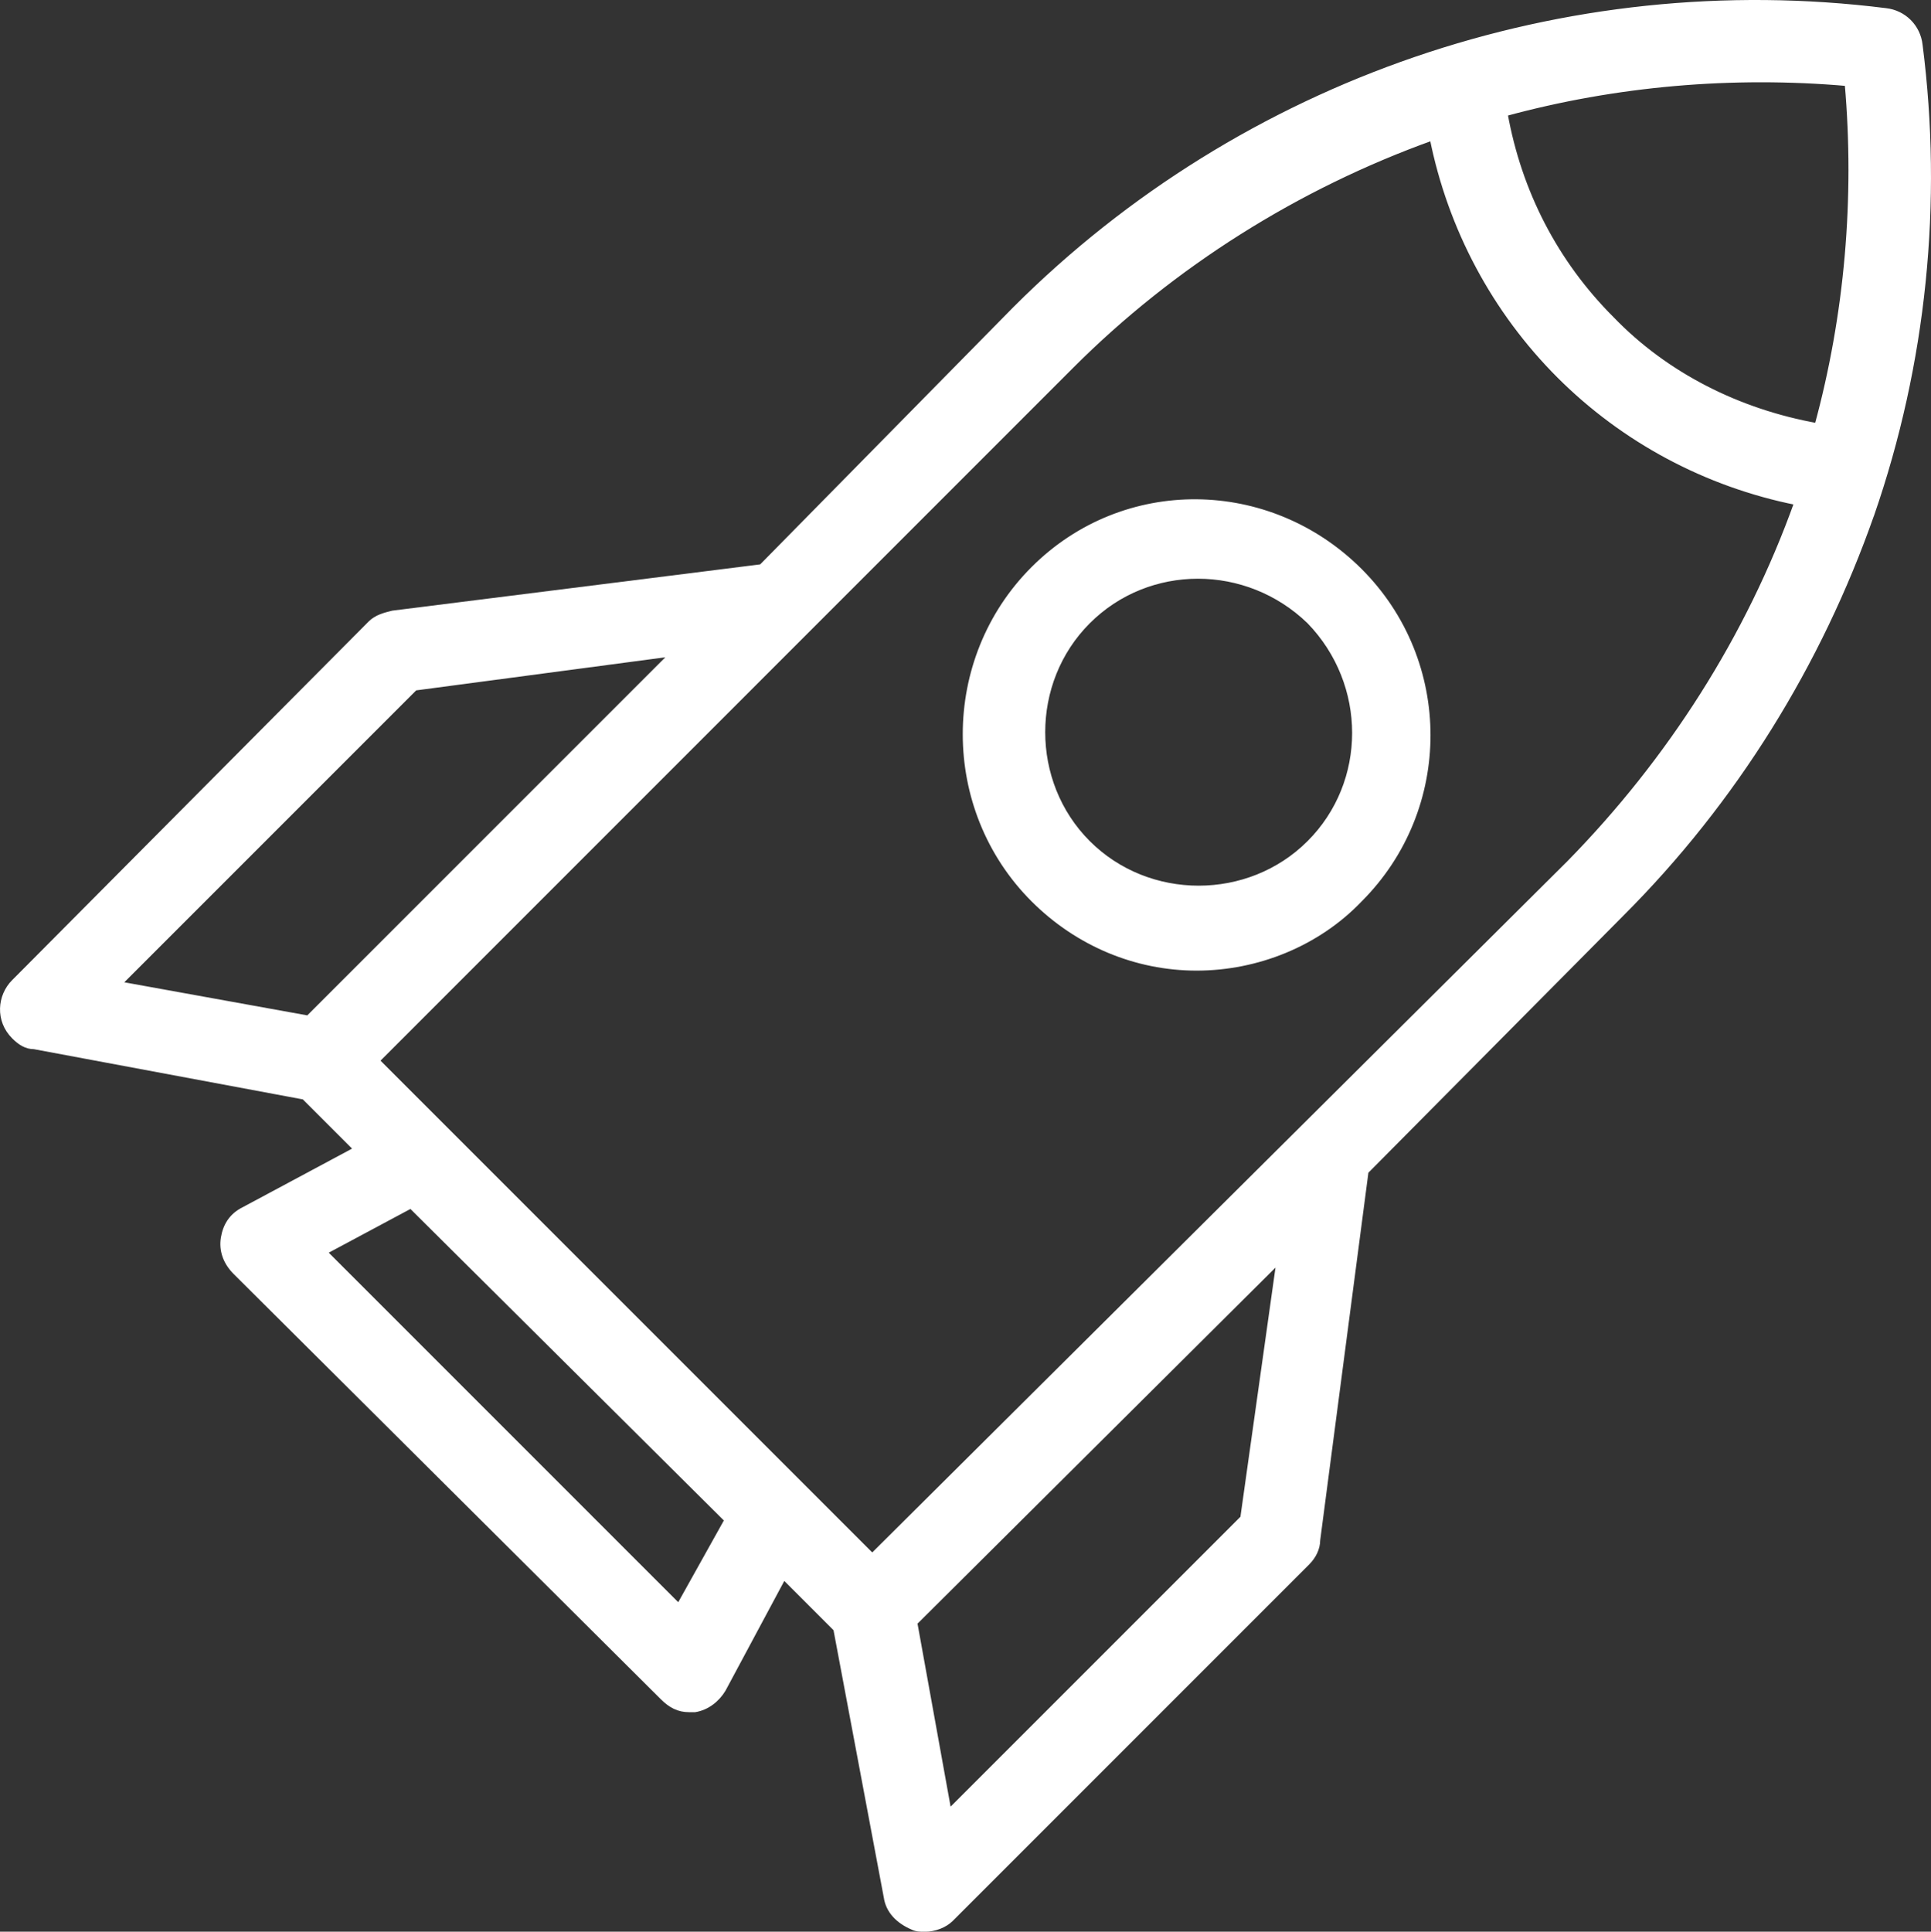
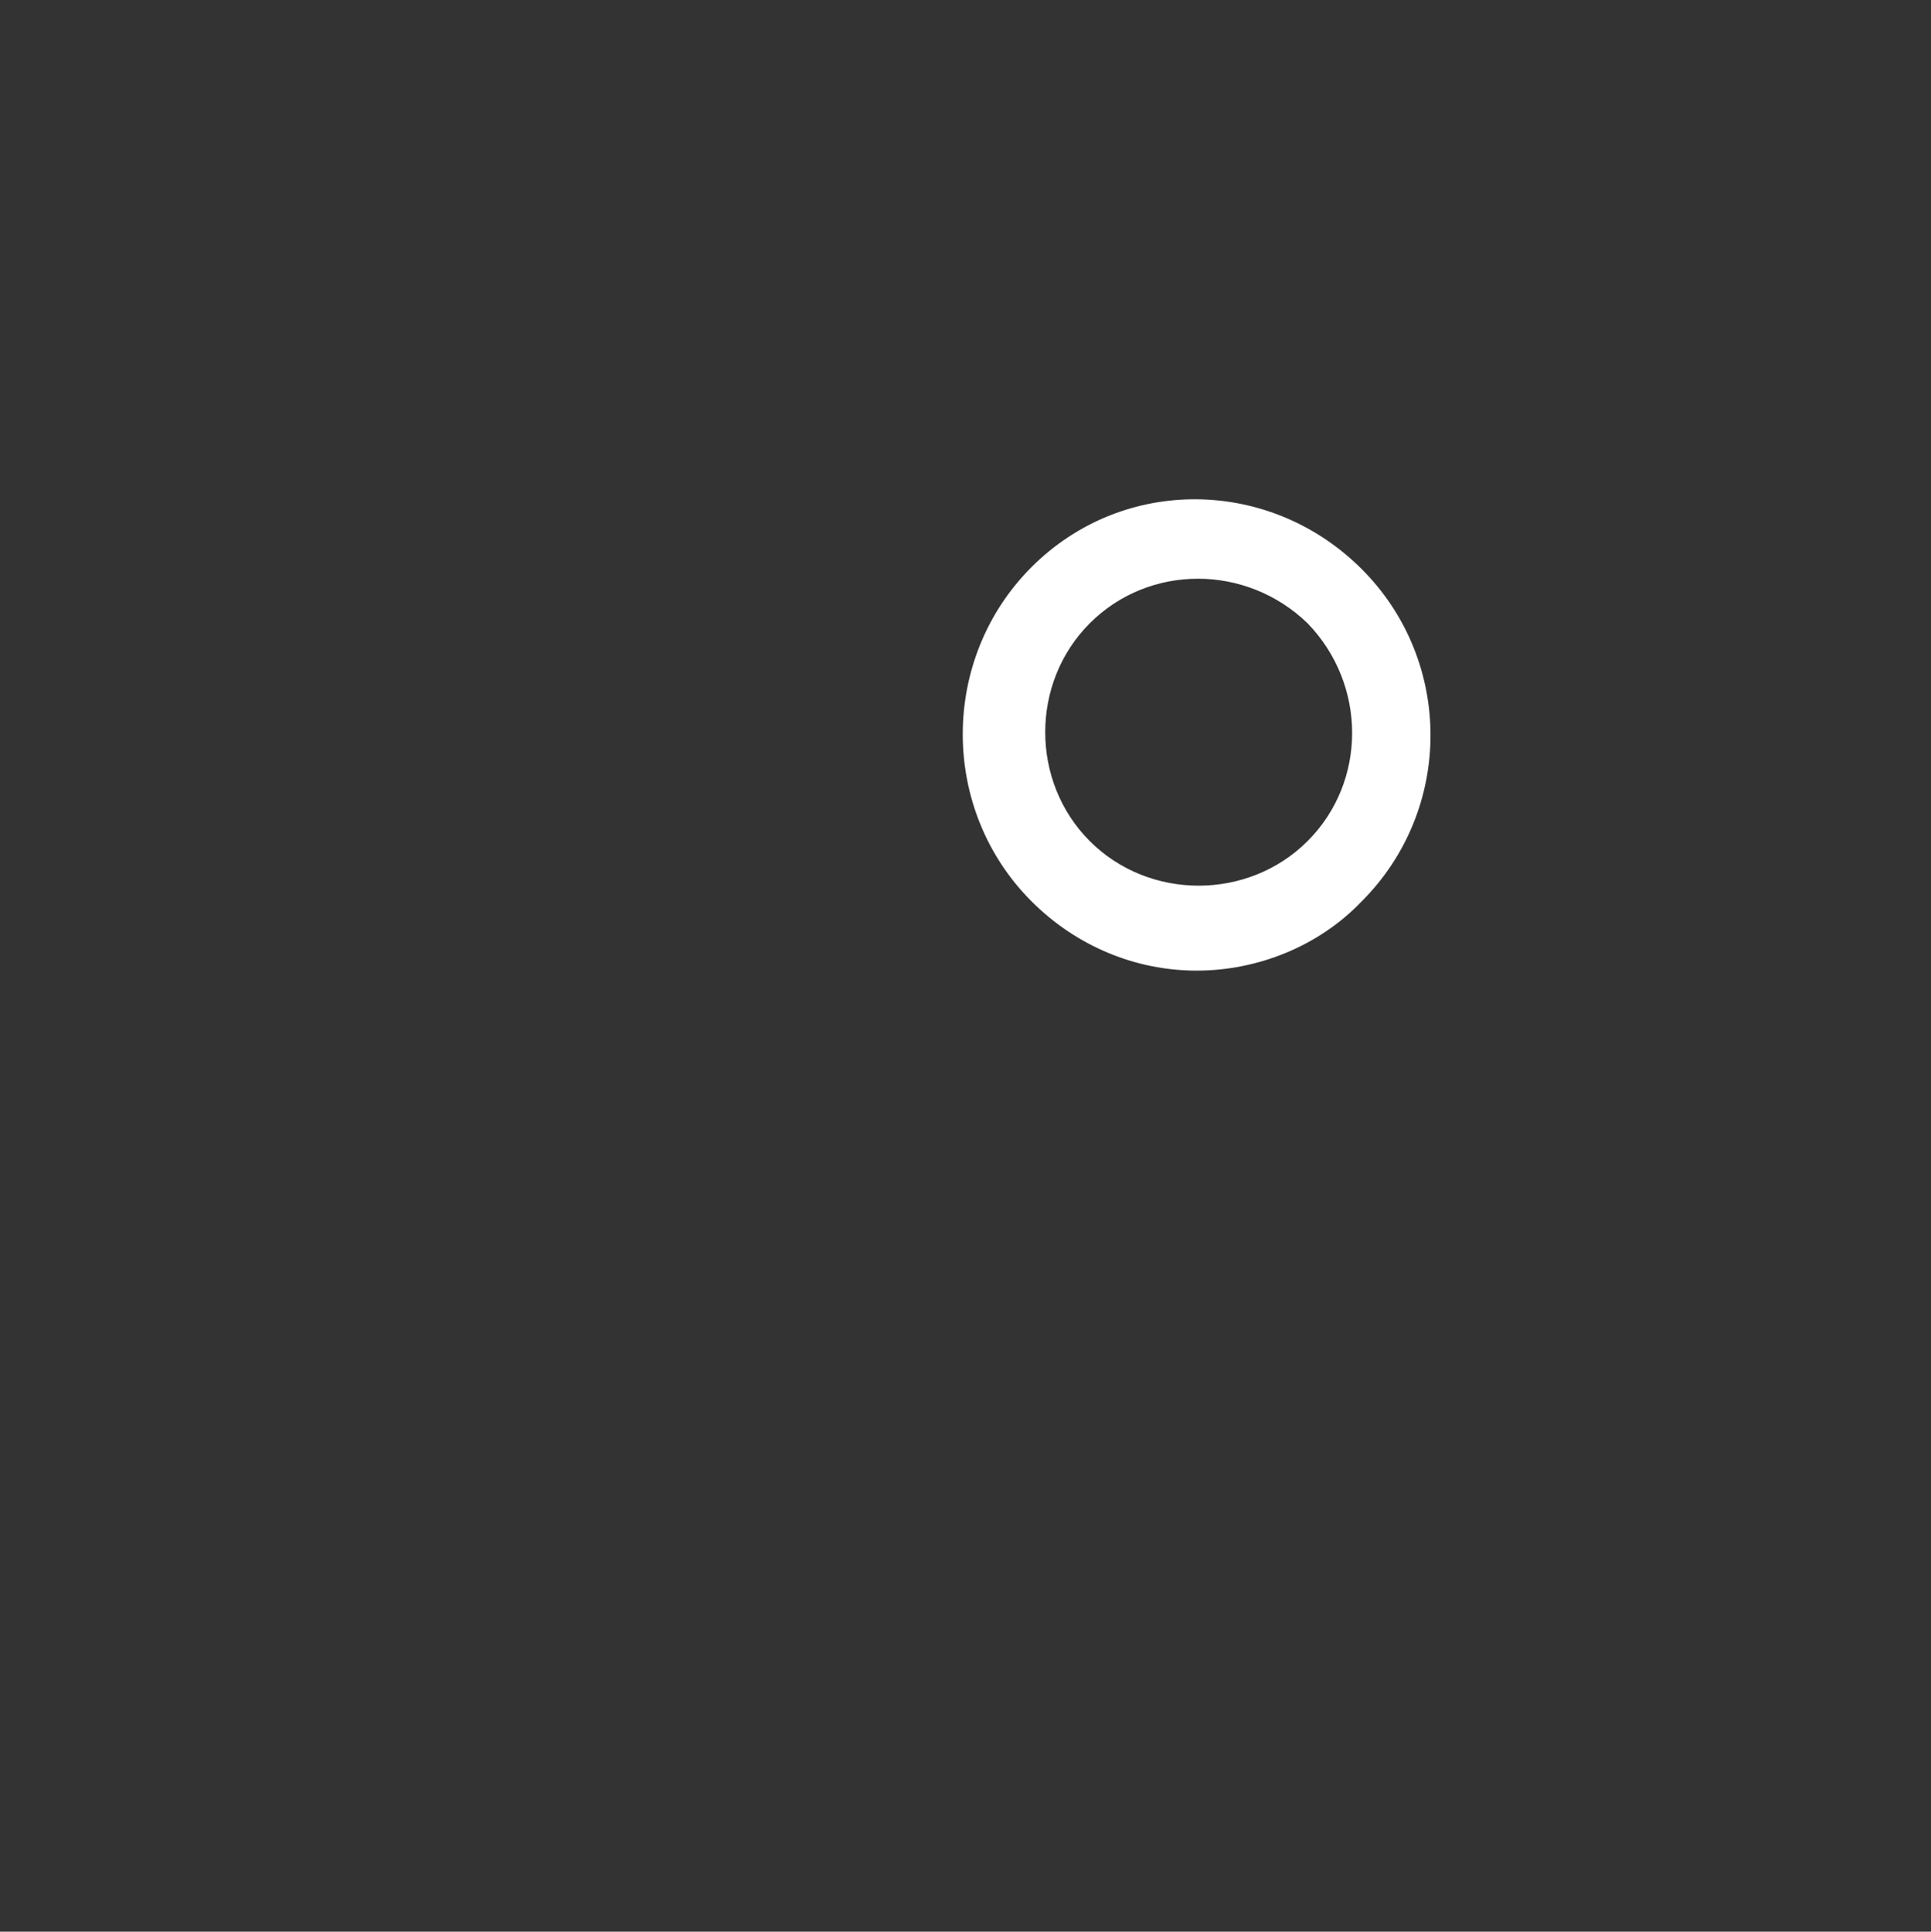
<svg xmlns="http://www.w3.org/2000/svg" id="Ebene_1_Bild" data-name="Ebene 1 Bild" viewBox="0 0 358.66 358.75">
  <rect x="0" y="0" width="358.66" height="358.75" fill="#333333" stroke="none" />
  <defs>
    <style>
      .cls-1 {
        fill: #fff;
        stroke: #fff;
        stroke-miterlimit: 10;
      }
    </style>
  </defs>
  <g id="Allgemein_1" data-name="Allgemein 1">
-     <path class="cls-1" d="M347.62,95.56c9.73-28.07,12.72-58,8.98-87.19-.37-3.37-2.99-5.99-6.36-6.36-59.5-7.48-119.37,13.1-161.66,55.38l-47.15,47.9-68.48,8.61c-1.5.37-2.99.75-4.12,1.87L2.61,182.38c-2.62,2.62-2.99,7.11,0,10.1,1.12,1.12,2.25,1.87,3.74,1.87l50.14,9.36,9.73,9.73-20.96,11.23c-2.25,1.12-3.37,2.99-3.74,5.24s.37,4.49,2.25,6.36l79.33,78.96c1.5,1.5,2.99,2.25,4.86,2.25h1.12c2.25-.37,4.12-1.87,5.24-3.74l11.23-20.96,9.73,9.73,9.36,49.77c.37,2.62,2.25,4.49,4.86,5.61.75.37,1.5.37,2.25.37,1.87,0,3.74-.75,4.86-1.87l66.23-66.23c1.12-1.12,1.87-2.62,1.87-4.12l8.98-68.48,47.52-47.9c20.96-20.96,36.67-46.4,46.4-74.09ZM343.13,15.48c1.87,21.33,0,43.03-5.61,63.61-14.59-2.62-28.07-9.36-38.17-19.83-10.48-10.48-17.21-23.57-19.83-38.17,20.58-5.61,42.29-7.48,63.61-5.61ZM57.24,189.11l-35.18-6.36,55.01-55.01,47.9-6.36-67.73,67.73ZM126.09,298.38l-65.86-65.86,16.09-8.61,58.75,58.38-8.98,16.09ZM230.87,281.92l-54.63,54.63-6.36-35.18,67.73-67.36-6.74,47.9ZM162.02,289.03l-92.05-92.05L199.06,67.87c18.71-18.71,41.91-33.3,66.98-42.29,3.37,16.84,11.6,32.18,23.57,44.16,11.97,11.97,27.32,20.21,44.16,23.57-8.98,25.07-23.57,47.9-42.29,66.98l-129.47,128.73Z" />
    <path class="cls-1" d="M191.95,105.67c-16.84,16.84-16.84,44.53,0,61.37,8.23,8.23,19.08,12.72,30.31,12.72s22.45-4.49,30.31-12.72h0c16.84-16.84,16.84-44.16,0-61-16.84-16.84-43.78-17.21-60.62-.37ZM243.22,156.56c-11.23,11.23-29.94,11.23-41.16,0-11.23-11.23-11.23-29.94,0-41.16,11.23-11.23,29.56-11.23,41.16,0,11.23,11.6,11.23,29.94,0,41.16h0Z" />
  </g>
</svg>